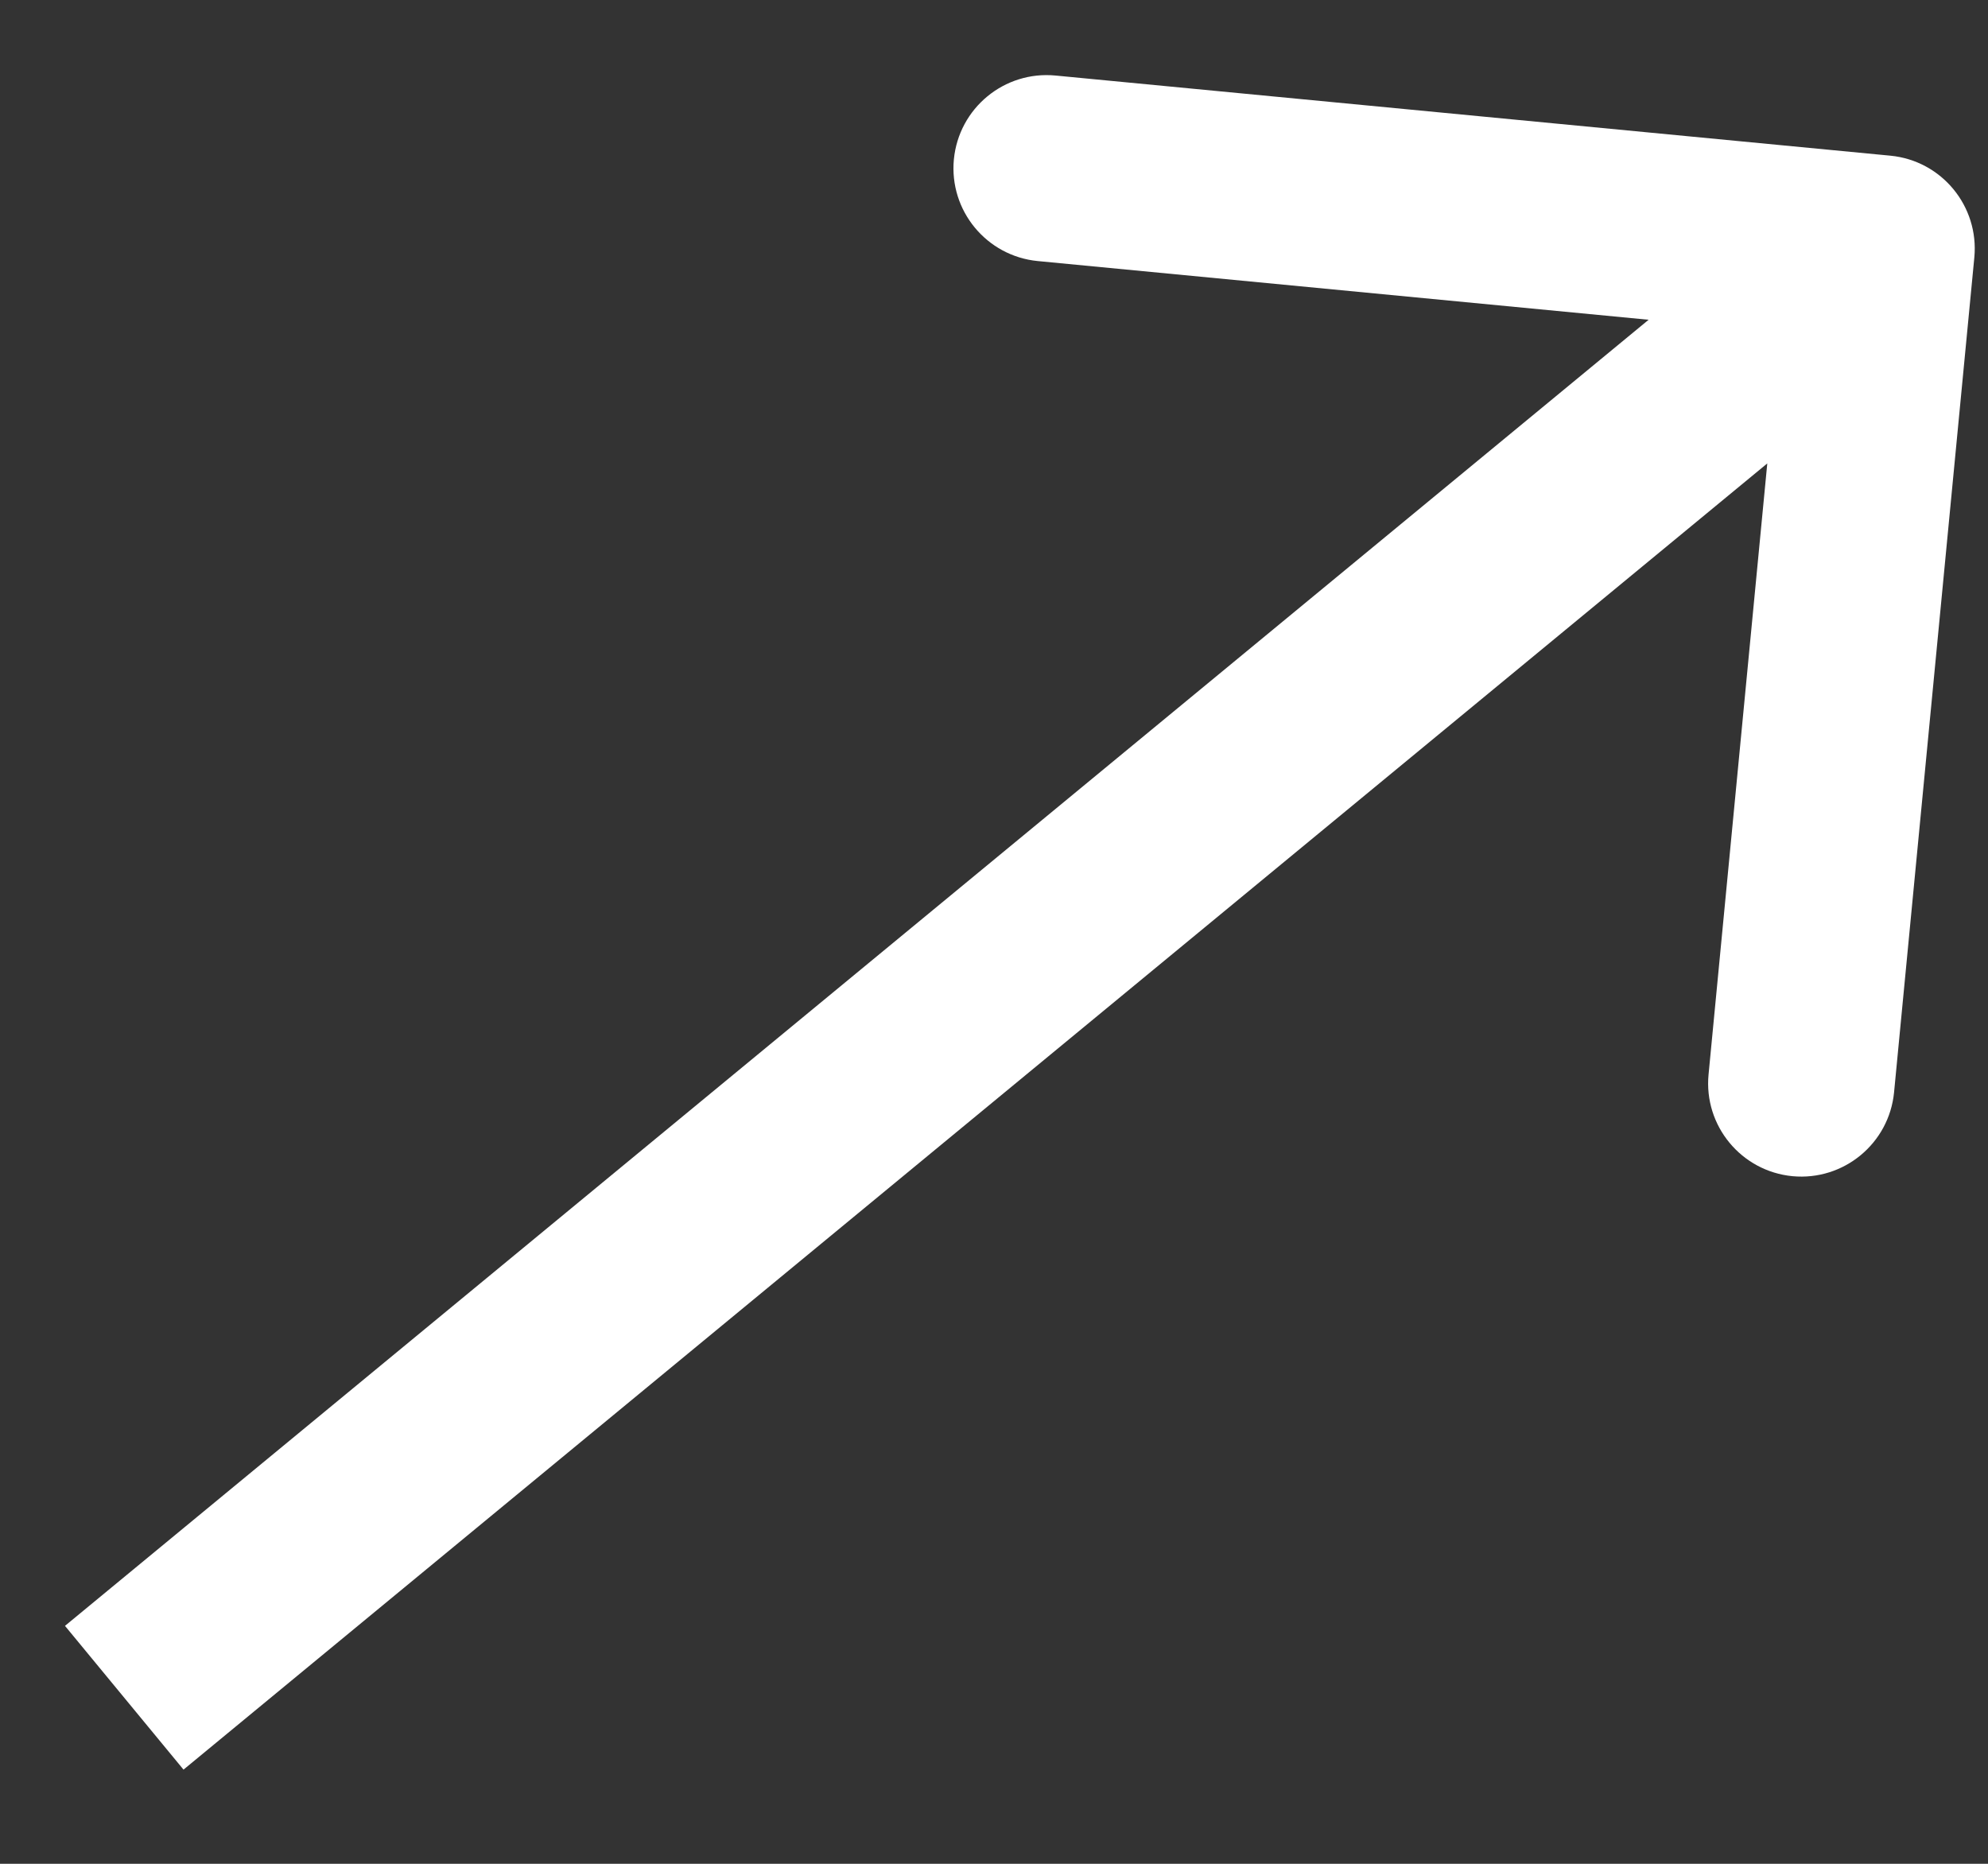
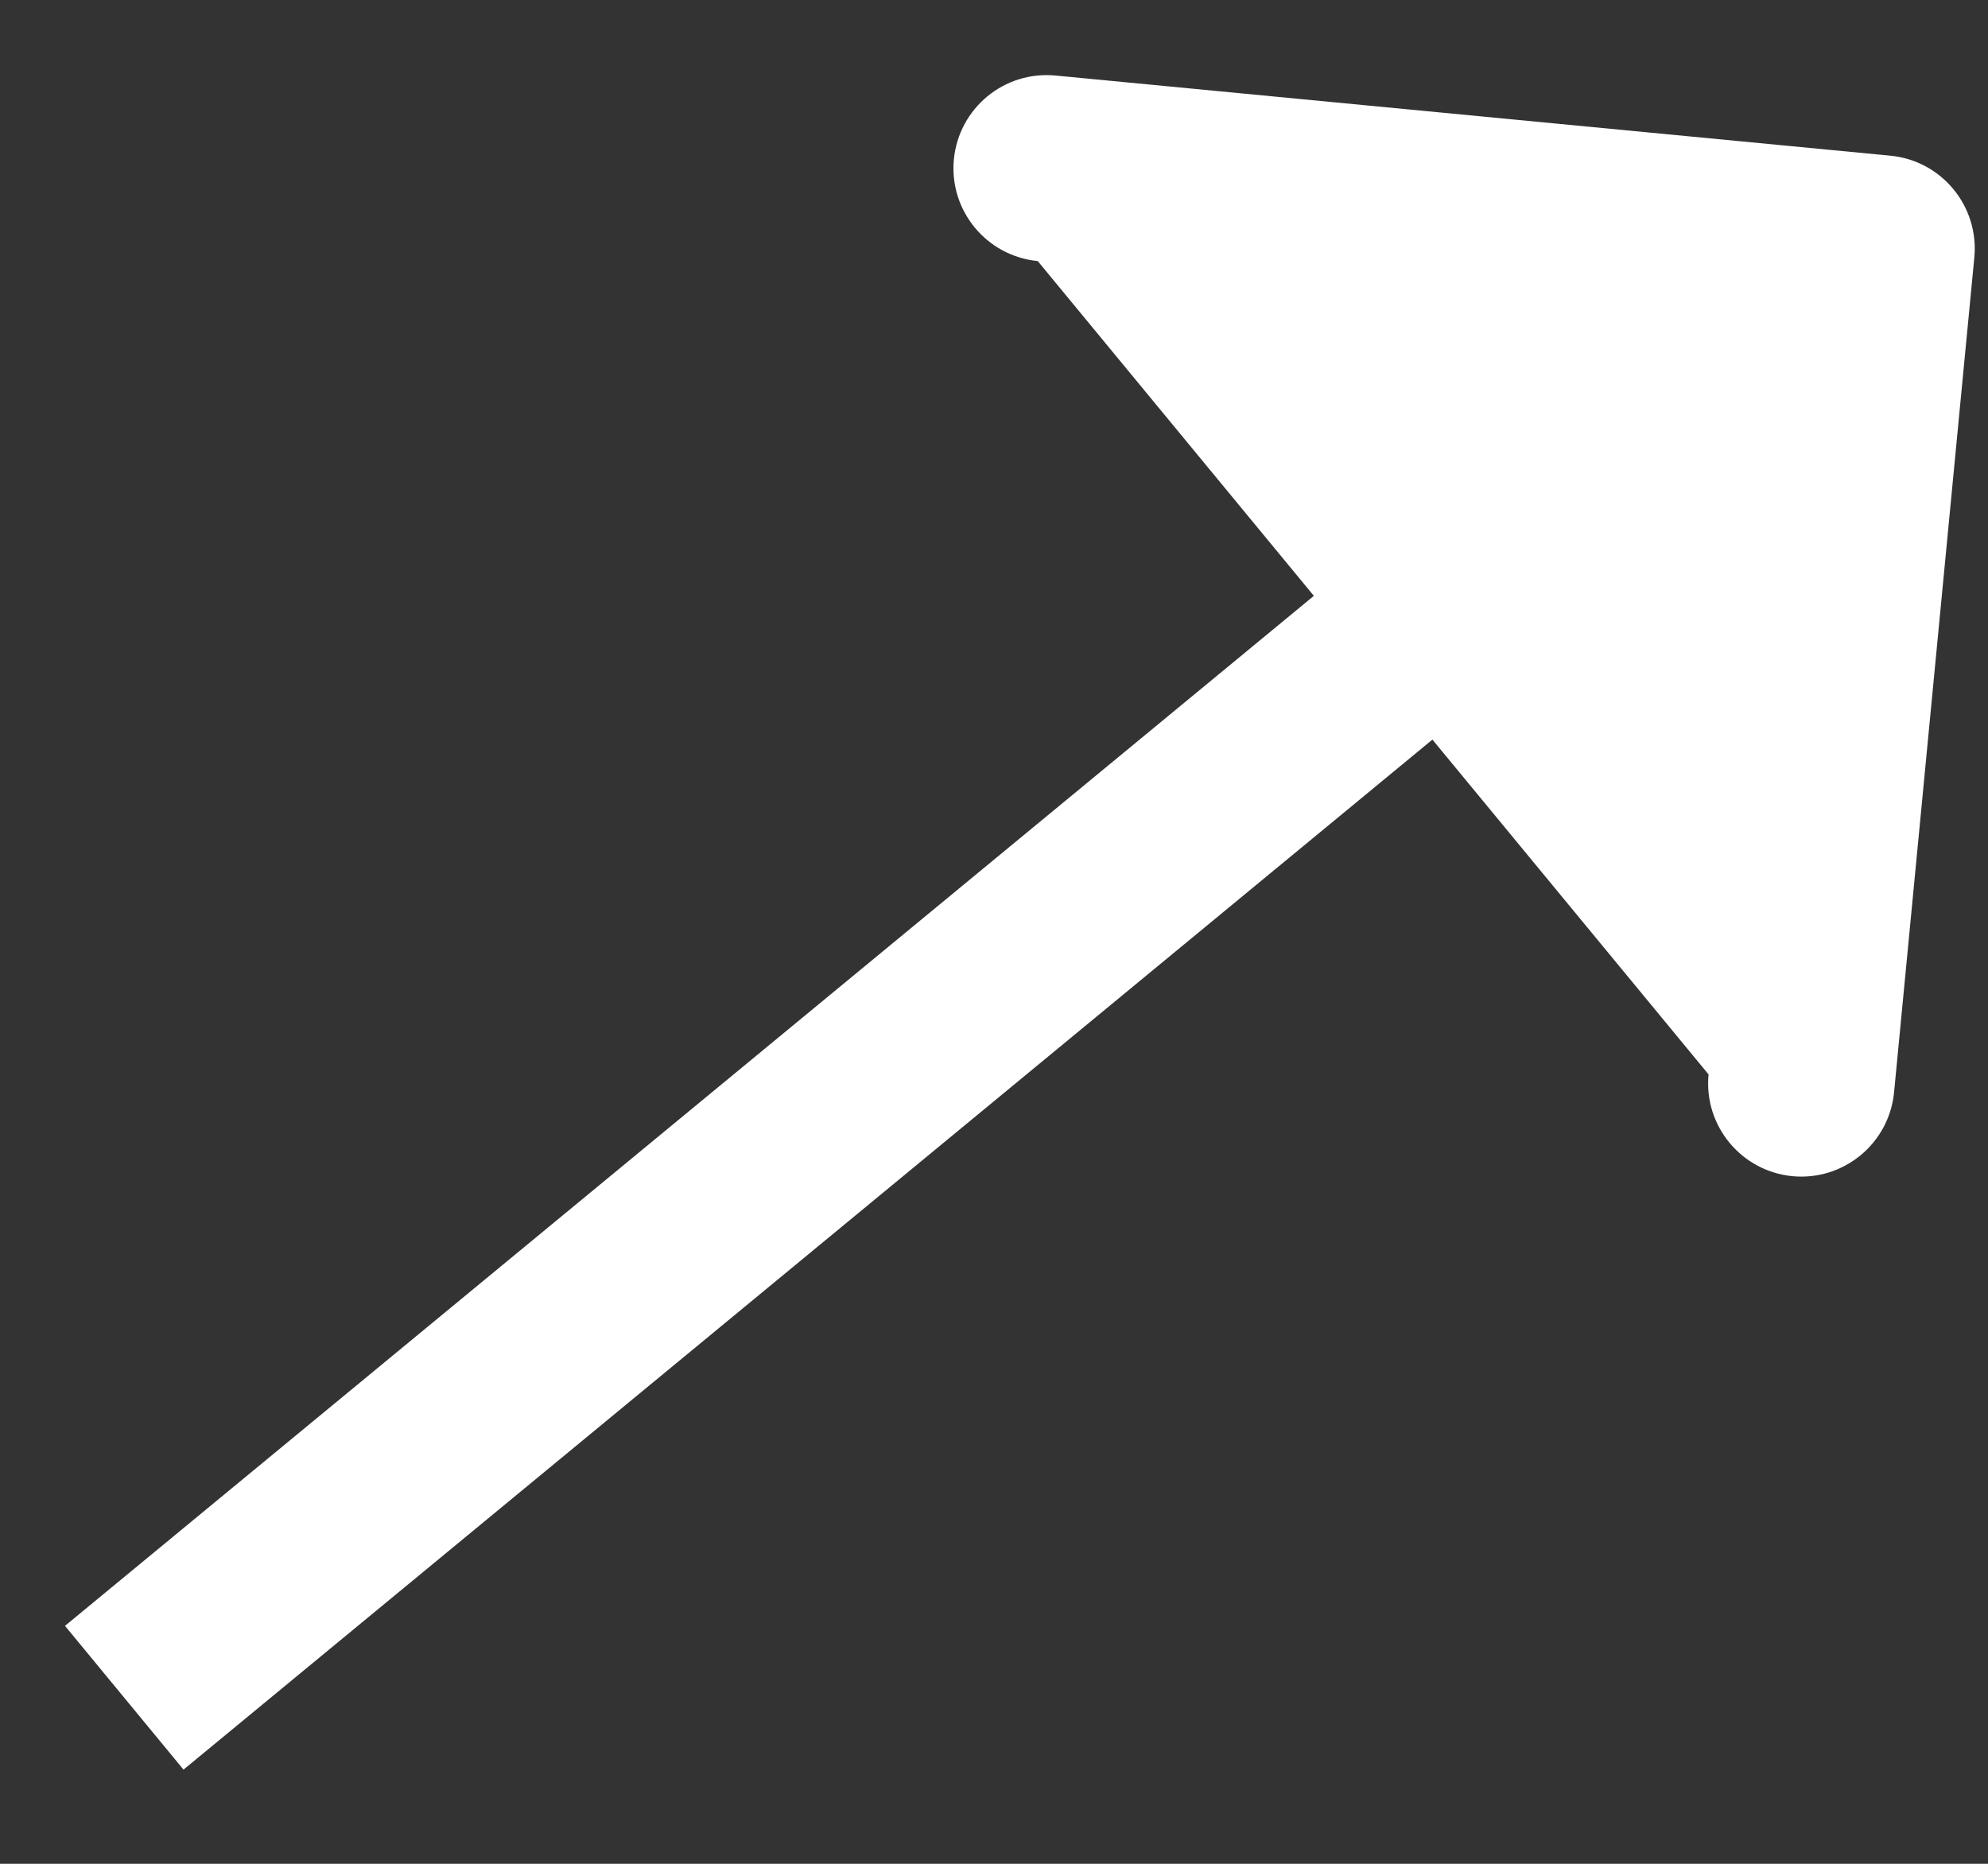
<svg xmlns="http://www.w3.org/2000/svg" width="16" height="15" viewBox="0 0 16 15" fill="none">
  <rect x="0" y="0" width="16" height="15" fill="#333333" stroke="none" />
-   <path d="M15.89 2.072C15.929 1.659 15.627 1.293 15.215 1.253L8.496 0.608C8.083 0.568 7.717 0.87 7.677 1.283C7.638 1.695 7.94 2.061 8.352 2.101L14.325 2.675L13.751 8.647C13.711 9.06 14.014 9.426 14.426 9.466C14.838 9.505 15.204 9.203 15.244 8.791L15.89 2.072ZM1.477 14.242L15.62 2.578L14.666 1.421L0.523 13.085L1.477 14.242Z" fill="white" />
+   <path d="M15.89 2.072C15.929 1.659 15.627 1.293 15.215 1.253L8.496 0.608C8.083 0.568 7.717 0.87 7.677 1.283C7.638 1.695 7.94 2.061 8.352 2.101L13.751 8.647C13.711 9.06 14.014 9.426 14.426 9.466C14.838 9.505 15.204 9.203 15.244 8.791L15.89 2.072ZM1.477 14.242L15.62 2.578L14.666 1.421L0.523 13.085L1.477 14.242Z" fill="white" />
</svg>